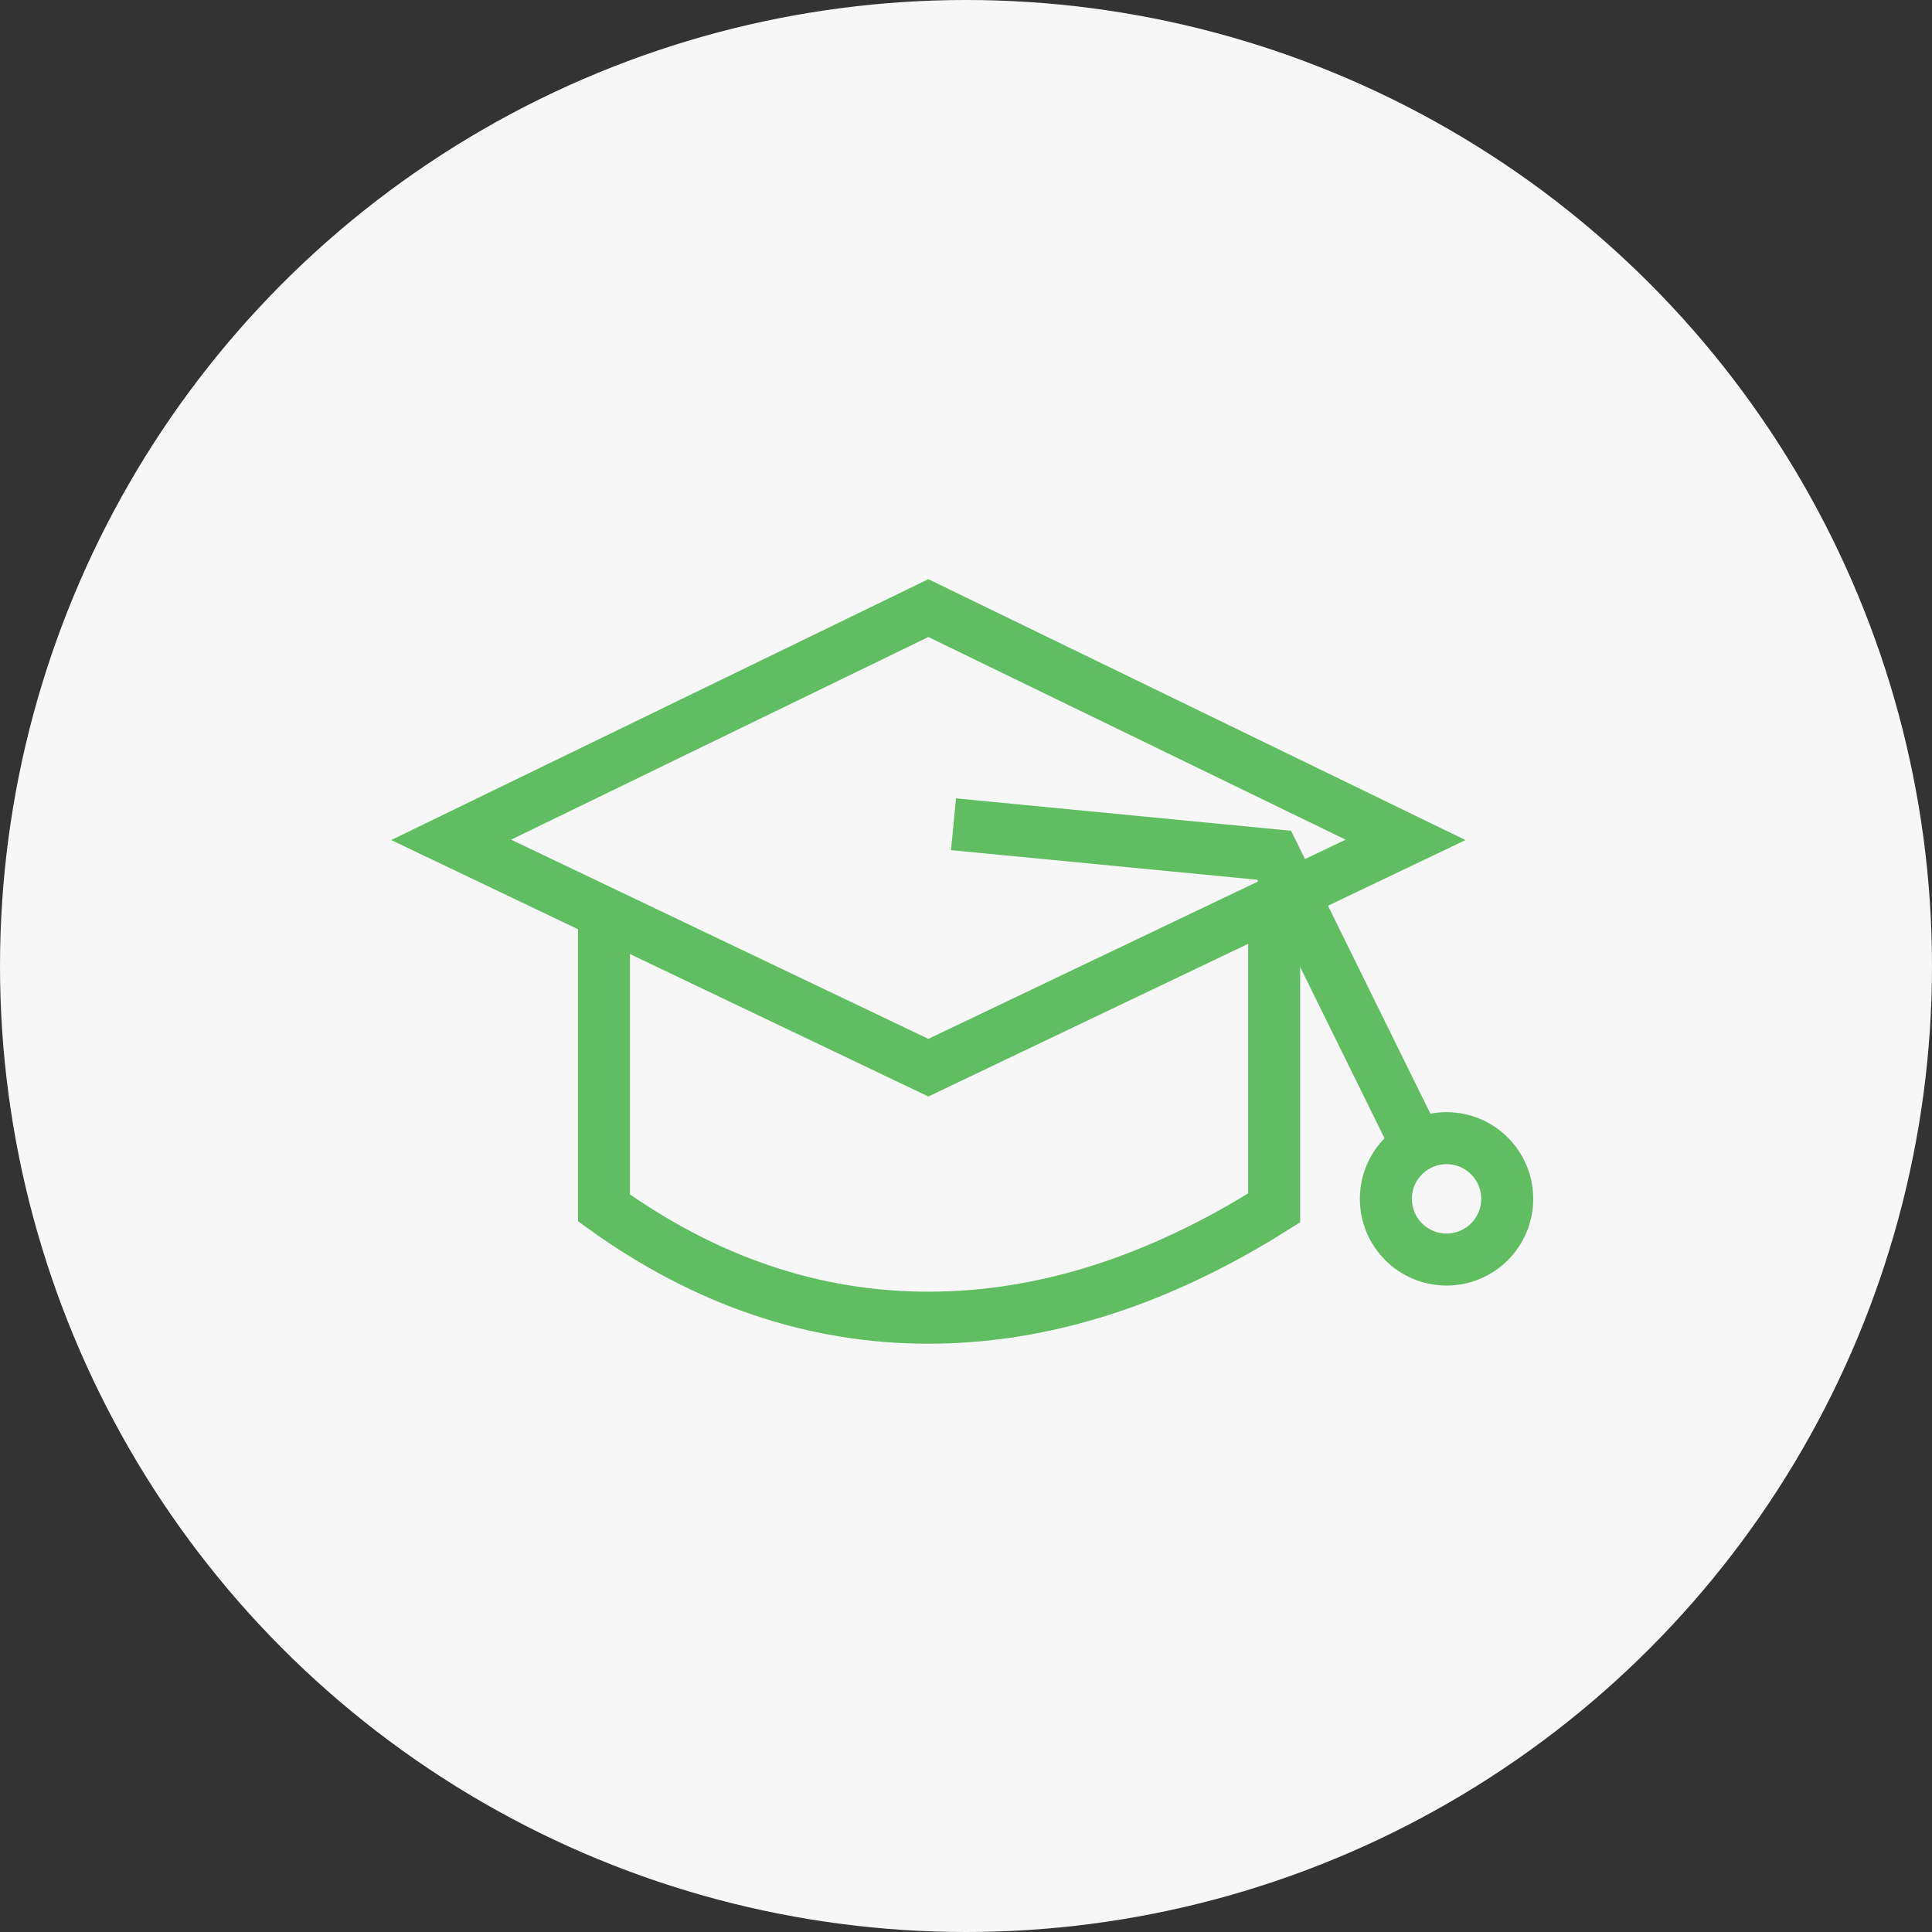
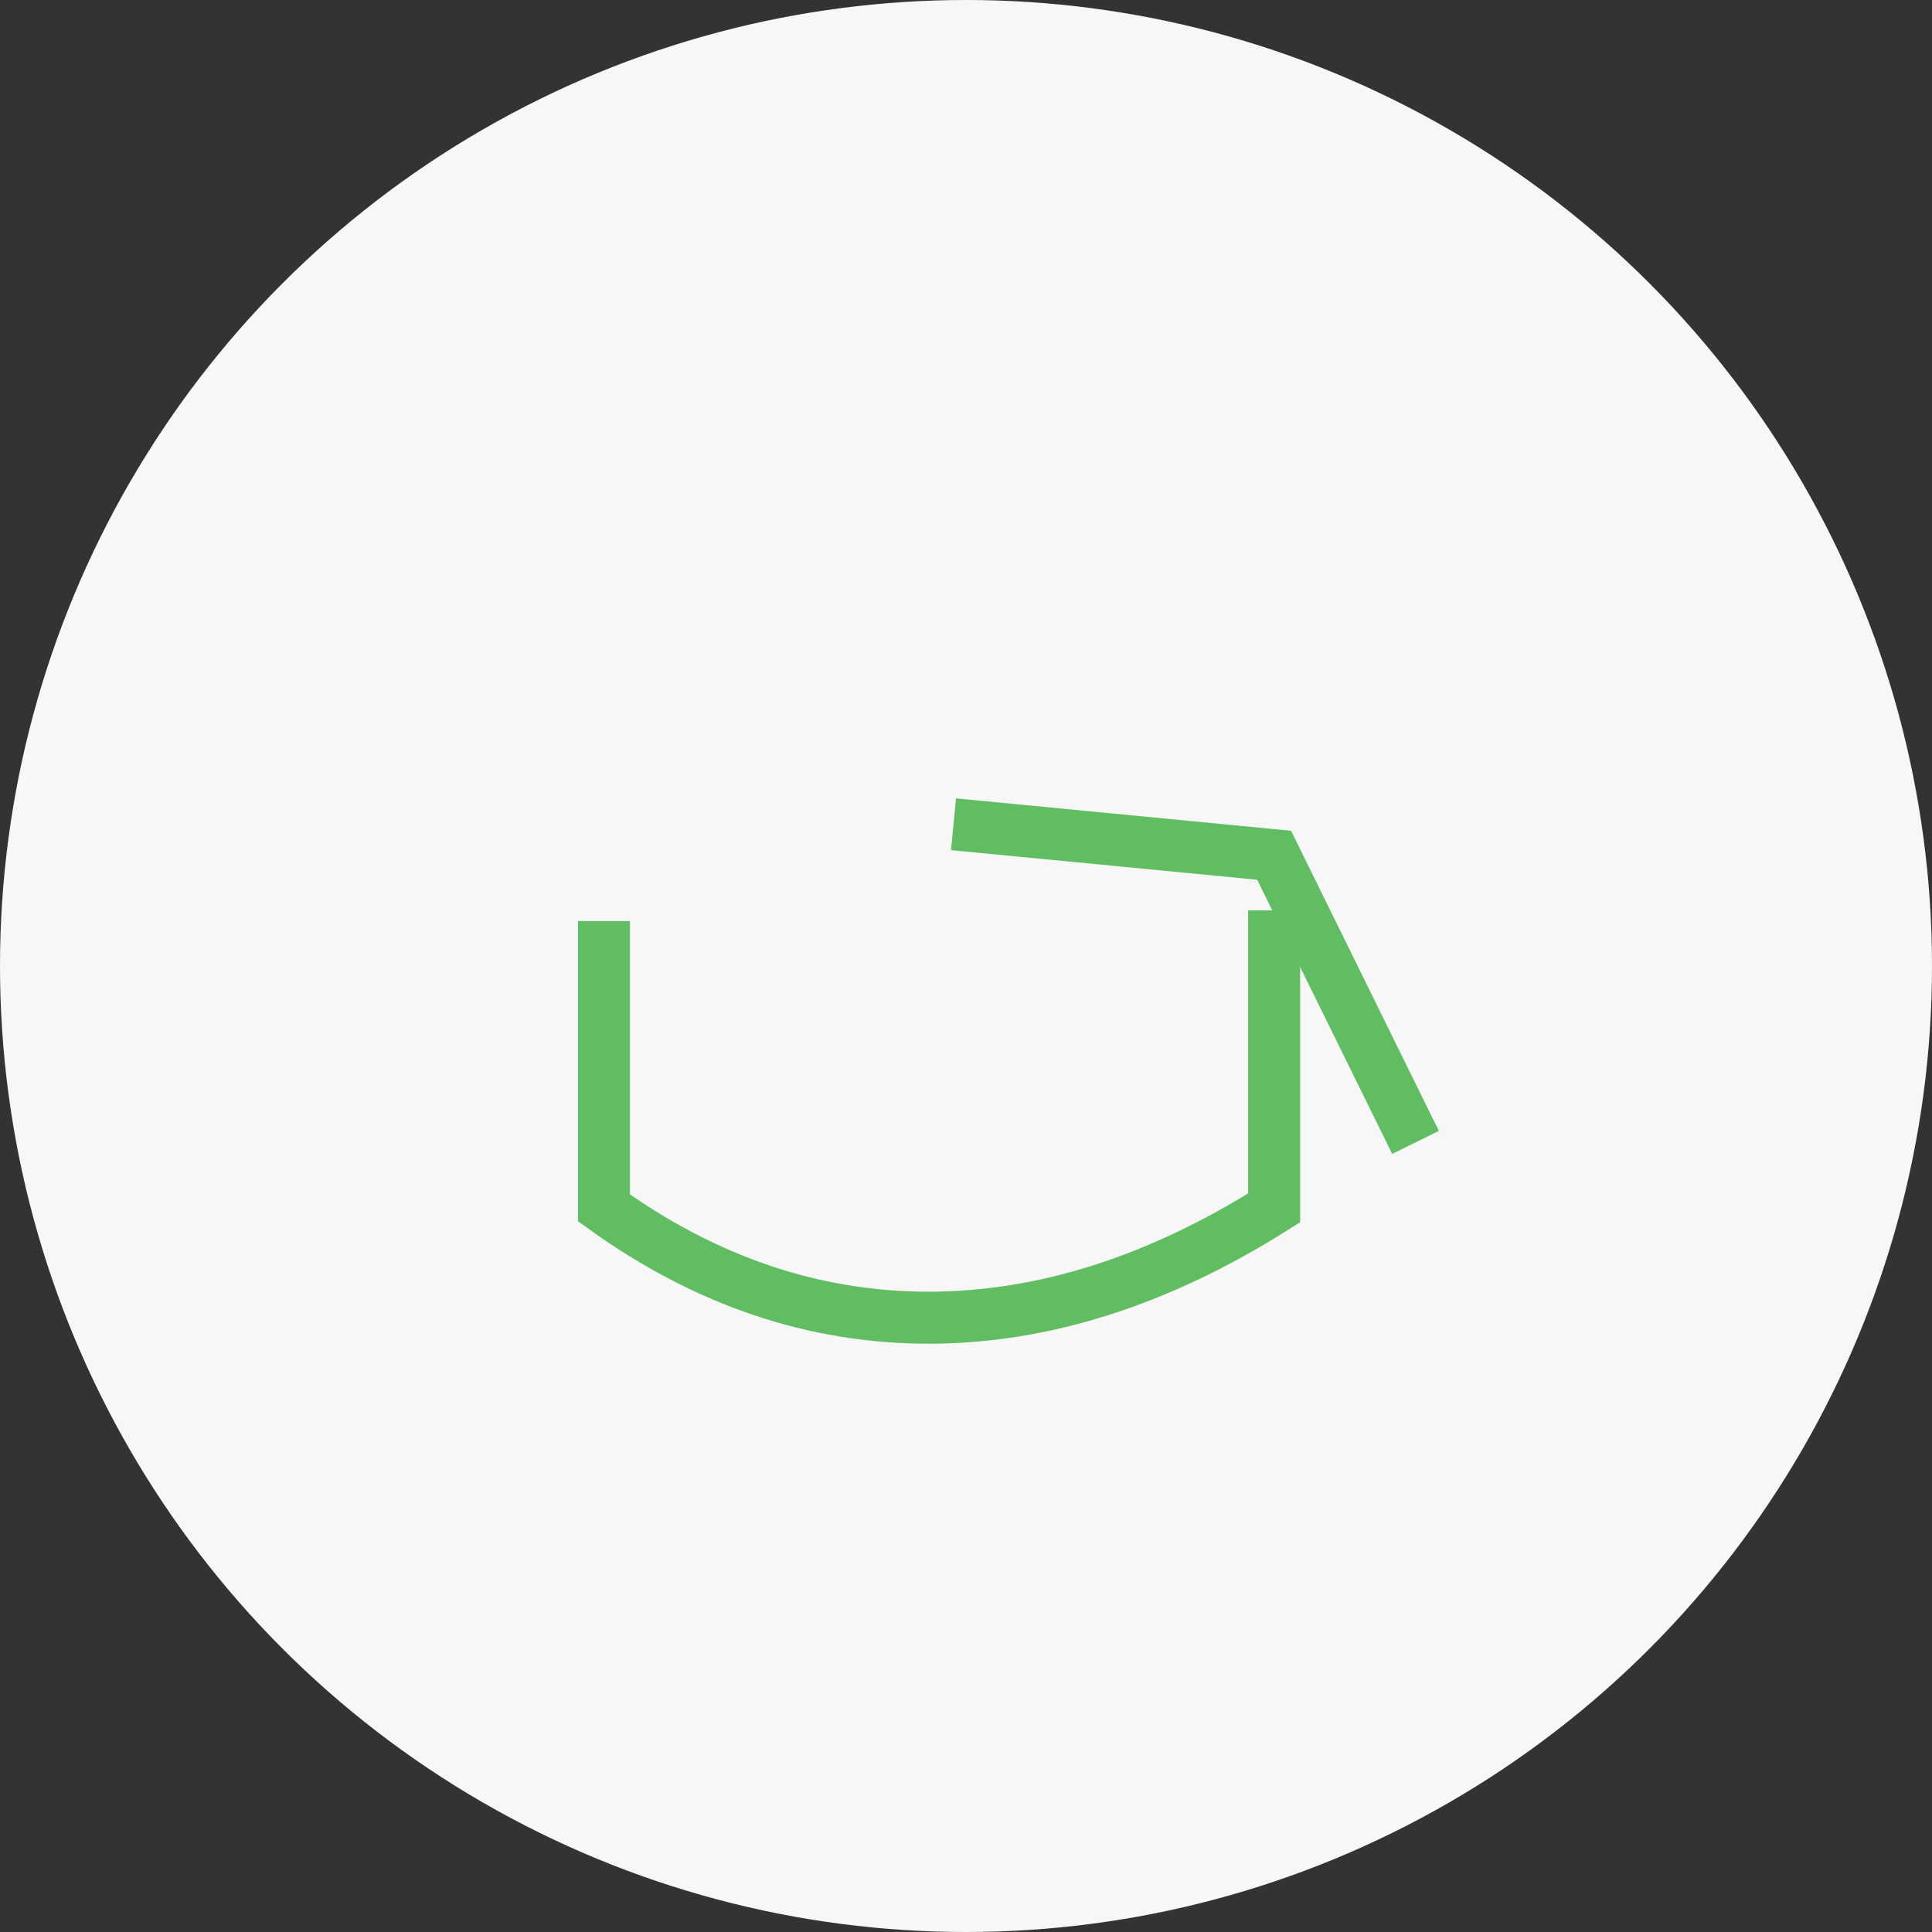
<svg xmlns="http://www.w3.org/2000/svg" width="52" height="52" viewBox="0 0 52 52" fill="none">
  <rect x="0" y="0" width="52" height="52" fill="#333333" stroke="none" />
  <circle cx="26" cy="26" r="26" fill="#F7F7F7" />
-   <path fill-rule="evenodd" clip-rule="evenodd" d="M12.143 22.605L24.987 16.367L37.831 22.605L24.987 28.737L12.143 22.605Z" stroke="#60BD61" stroke-width="1.4" />
  <path d="M16.256 24.789V32.511C18.996 34.481 21.907 35.466 24.988 35.466C28.068 35.466 31.171 34.481 34.294 32.511V24.504" stroke="#60BD61" stroke-width="1.4" />
  <path d="M25.664 22.185L34.293 23.019L38.099 30.748" stroke="#60BD61" stroke-width="1.4" />
-   <path d="M38.934 33.901C39.836 33.901 40.567 33.169 40.567 32.267C40.567 31.365 39.836 30.634 38.934 30.634C38.032 30.634 37.301 31.365 37.301 32.267C37.301 33.169 38.032 33.901 38.934 33.901Z" stroke="#60BD61" stroke-width="1.4" />
</svg>